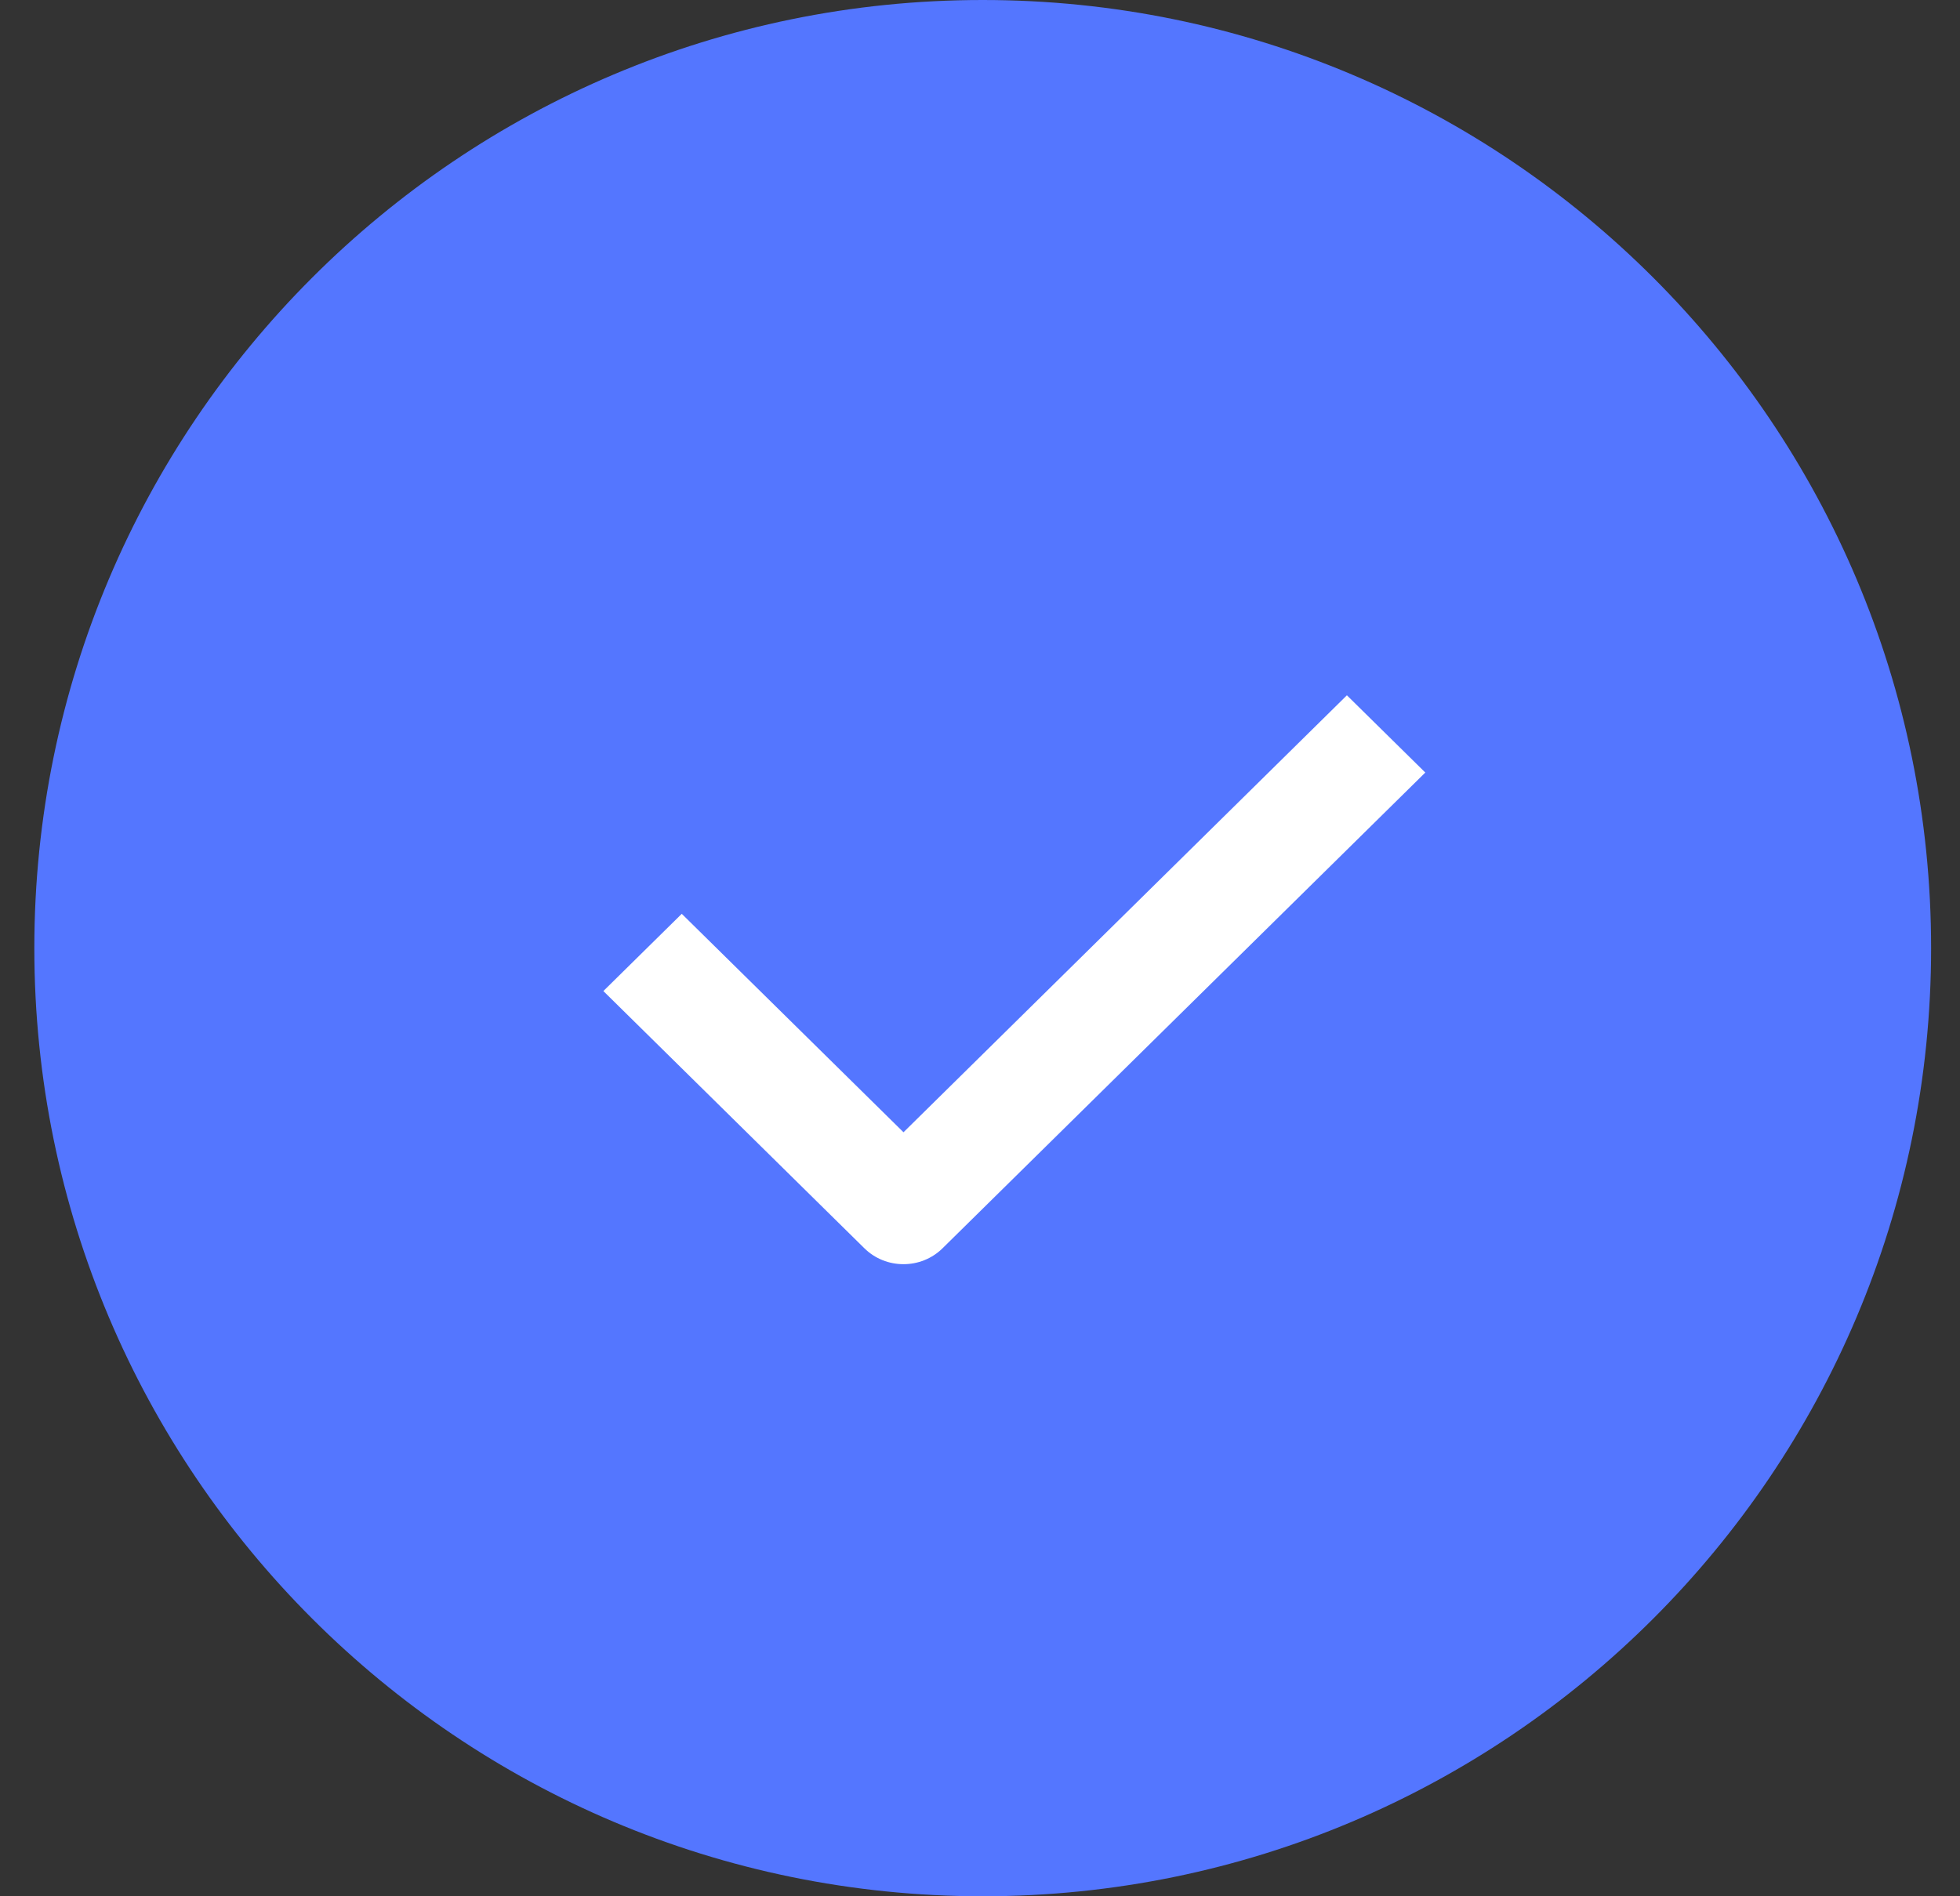
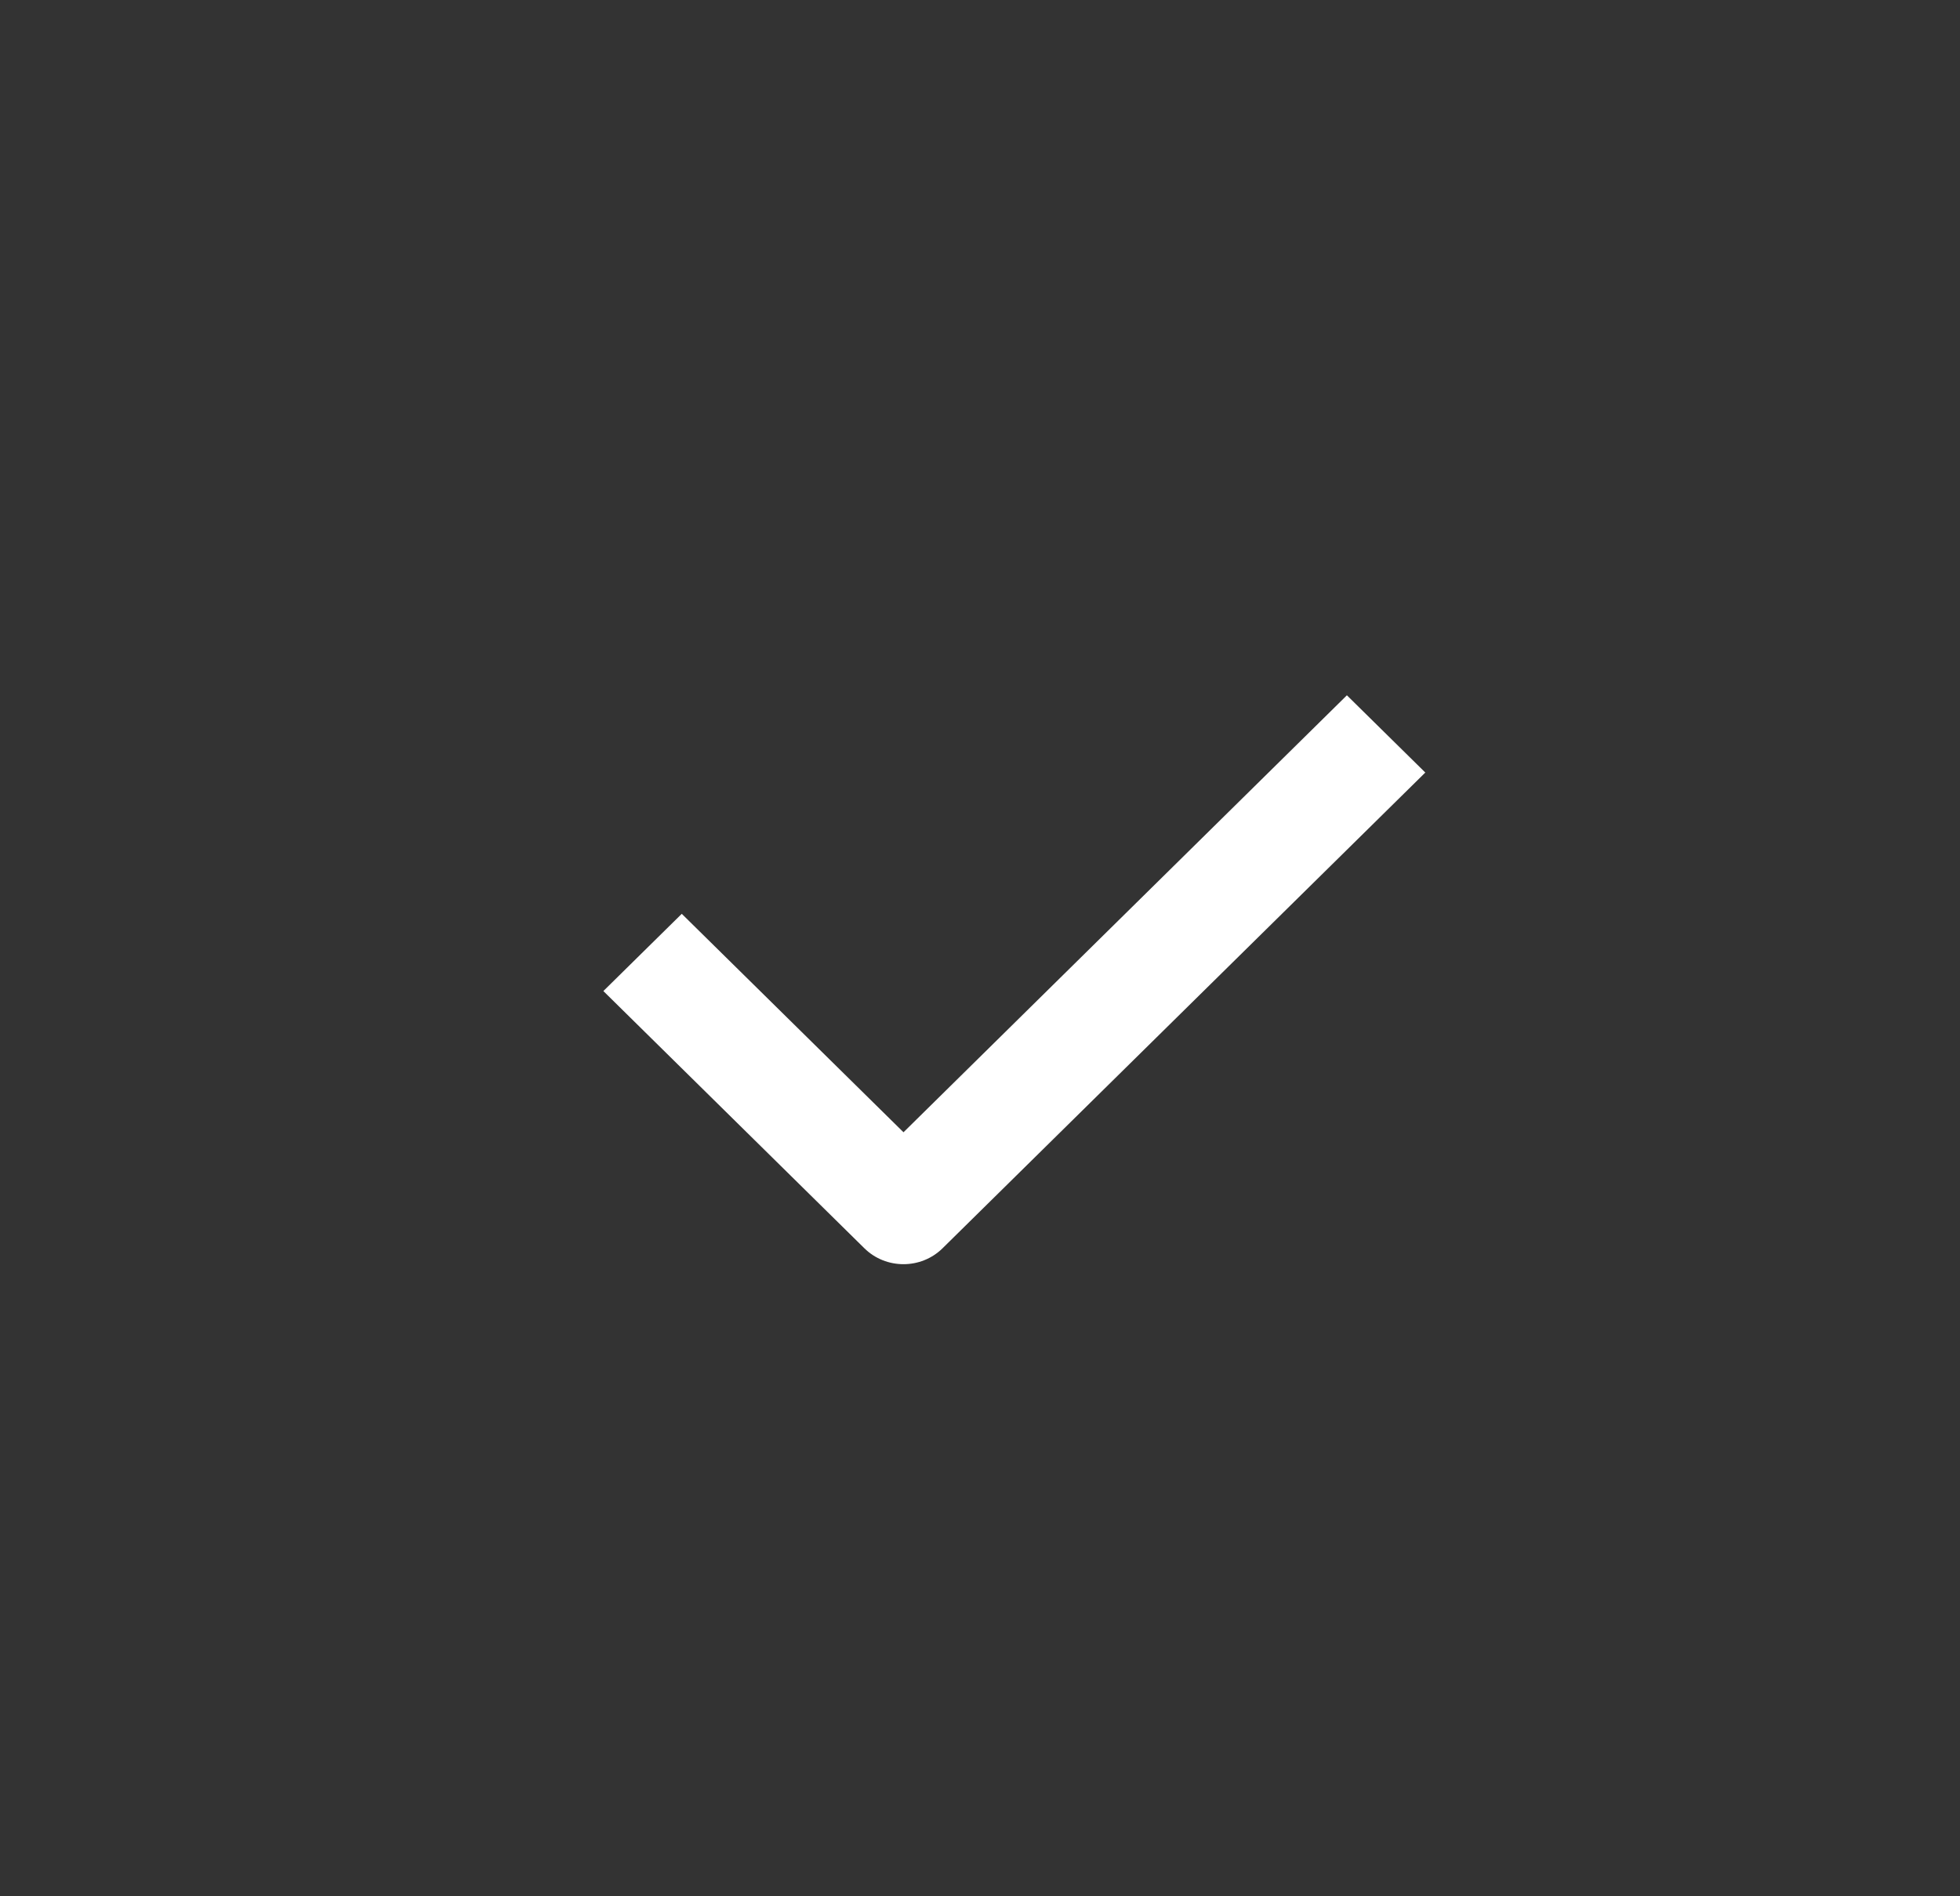
<svg xmlns="http://www.w3.org/2000/svg" width="31" height="30" viewBox="0 0 31 30" fill="none">
  <rect x="0" y="0" width="31" height="30" fill="#333333" stroke="none" />
-   <path fill-rule="evenodd" clip-rule="evenodd" d="M15.543 30C23.827 30 30.543 23.284 30.543 15C30.543 6.716 23.827 0 15.543 0C7.259 0 0.543 6.716 0.543 15C0.543 23.284 7.259 30 15.543 30Z" fill="#5476FF" />
  <path d="M14.29 20C14.065 20 13.841 19.916 13.67 19.747L9.543 15.679L10.783 14.457L14.29 17.913L21.303 11L22.543 12.222L14.909 19.747C14.738 19.916 14.514 20 14.29 20Z" fill="white" />
</svg>